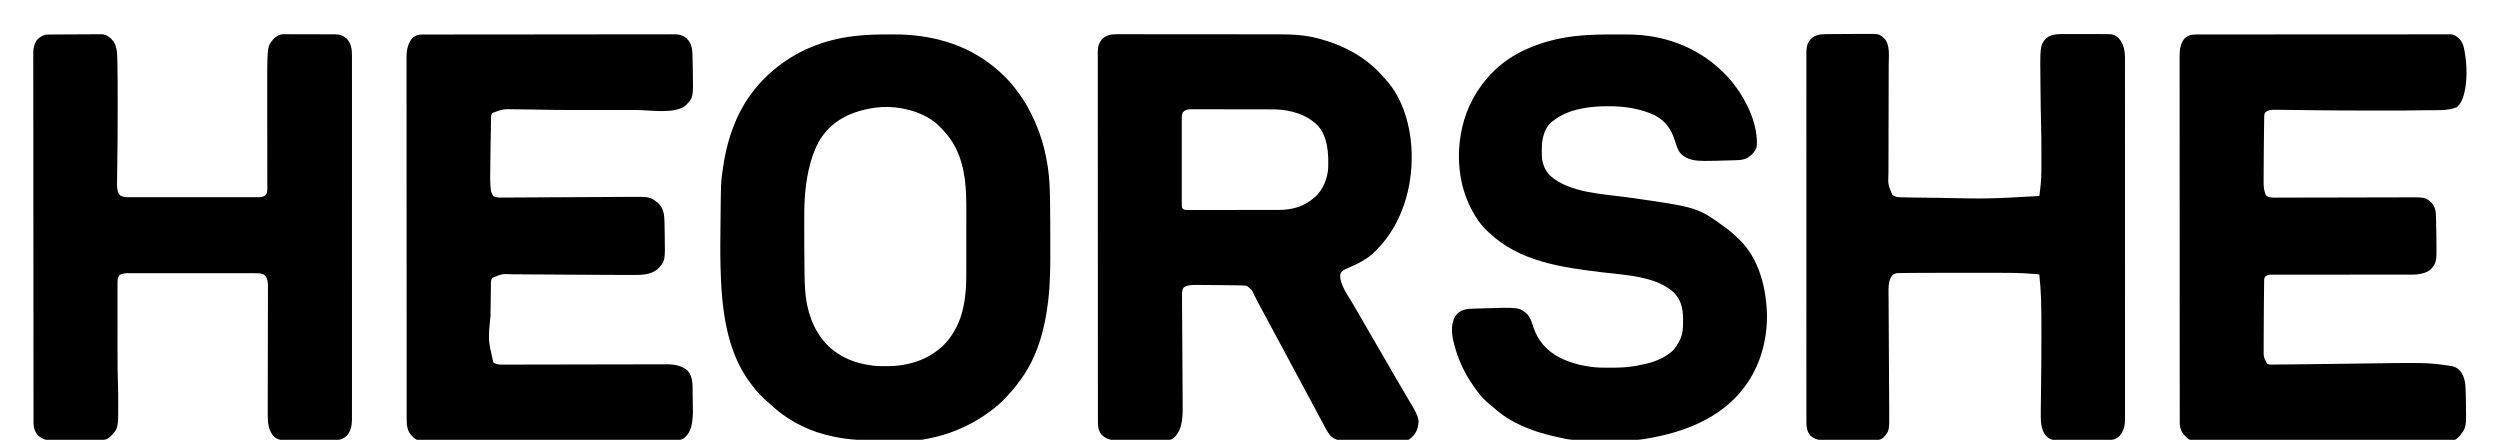
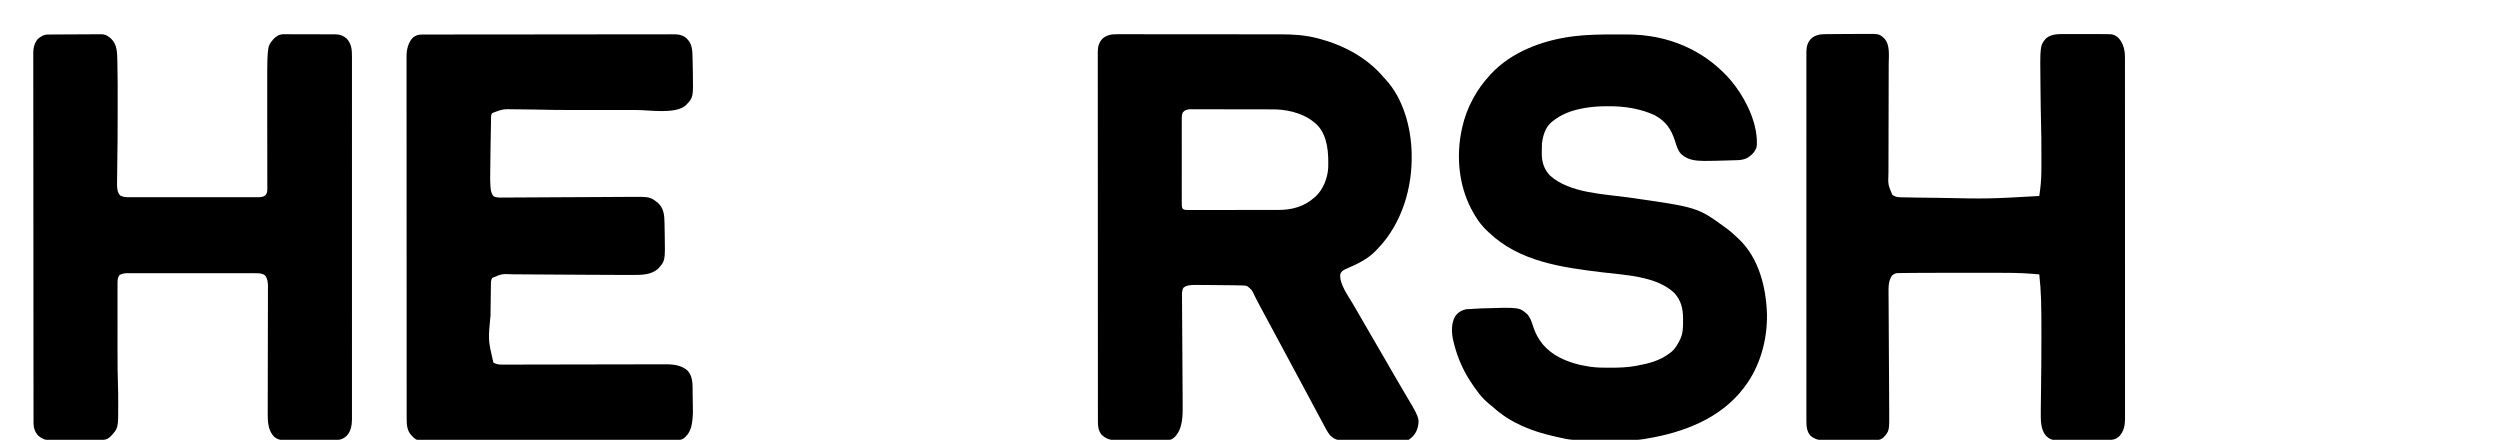
<svg xmlns="http://www.w3.org/2000/svg" version="1.1" width="4911" height="864">
  <path d="M0 0 C1.5 -0.005 3 -0.014 4.5 -0.024 C8.592 -0.045 12.684 -0.029 16.776 -0.007 C21.201 0.011 25.627 -0.006 30.053 -0.018 C38.716 -0.037 47.378 -0.024 56.041 0 C66.154 0.028 76.266 0.024 86.379 0.02 C104.45 0.014 122.52 0.037 140.59 0.076 C158.068 0.114 175.547 0.128 193.025 0.117 C212.096 0.105 231.167 0.105 250.238 0.128 C252.28 0.13 254.321 0.133 256.363 0.135 C257.869 0.137 257.869 0.137 259.406 0.139 C266.429 0.147 273.452 0.146 280.475 0.142 C289.065 0.138 297.655 0.149 306.245 0.177 C310.615 0.192 314.985 0.2 319.355 0.191 C344.477 0.144 368.922 1.53 393.351 8.061 C394.505 8.361 395.658 8.661 396.847 8.97 C444.333 21.599 489.925 45.93 522.089 83.717 C523.325 85.142 524.596 86.536 525.894 87.905 C561.149 125.344 576.685 182.473 577.851 232.748 C577.871 233.505 577.892 234.262 577.913 235.041 C579.515 301.693 558.878 370.976 512.425 420.08 C511.151 421.401 511.151 421.401 509.851 422.748 C509.115 423.536 508.378 424.324 507.62 425.135 C491.002 442.479 470.163 451.745 448.499 461.213 C443.441 463.548 440.197 465.415 437.851 470.748 C434.836 489.587 454.175 515.317 463.087 530.704 C464.906 533.844 466.715 536.991 468.522 540.139 C475.161 551.69 481.859 563.206 488.581 574.709 C493.501 583.134 498.376 591.584 503.245 600.038 C507.424 607.288 511.628 614.523 515.851 621.748 C520.687 630.026 525.499 638.318 530.288 646.623 C530.914 647.708 531.539 648.793 532.184 649.91 C535.282 655.285 538.376 660.663 541.464 666.045 C547.582 676.698 553.762 687.306 560.062 697.852 C593.702 754.162 593.702 754.162 589.698 772.881 C586.483 783.758 581.151 790.548 571.851 796.748 C569.289 797.011 569.289 797.011 566.16 797.029 C564.974 797.041 563.788 797.052 562.566 797.064 C560.611 797.067 560.611 797.067 558.618 797.071 C557.233 797.08 555.848 797.09 554.463 797.101 C550.698 797.127 546.934 797.14 543.169 797.149 C540.815 797.155 538.461 797.163 536.107 797.172 C528.736 797.199 521.365 797.219 513.994 797.226 C505.496 797.235 496.998 797.27 488.501 797.328 C481.927 797.372 475.352 797.392 468.778 797.394 C464.855 797.396 460.932 797.408 457.008 797.444 C453.313 797.477 449.618 797.481 445.923 797.464 C443.931 797.461 441.94 797.489 439.949 797.517 C429.894 797.424 424.459 794.422 417.413 787.498 C411.815 780.663 407.985 772.51 403.851 764.748 C402.702 762.61 401.552 760.472 400.401 758.334 C397.525 752.982 394.658 747.624 391.796 742.264 C388.299 735.714 384.794 729.168 381.288 722.623 C380.667 721.464 380.046 720.305 379.406 719.11 C374.657 710.246 369.891 701.39 365.12 692.537 C360.851 684.614 356.598 676.683 352.351 668.748 C345.206 655.403 338.032 642.074 330.851 628.748 C323.352 614.835 315.864 600.915 308.404 586.98 C303.876 578.523 299.337 570.07 294.788 561.623 C293.934 560.037 293.934 560.037 293.063 558.419 C290.097 552.91 287.124 547.405 284.144 541.905 C282.92 539.645 281.698 537.384 280.476 535.123 C279.888 534.037 279.301 532.951 278.696 531.832 C275.468 525.835 272.342 519.804 269.351 513.686 C264.217 502.295 264.217 502.295 254.851 494.748 C252.126 493.959 249.651 493.607 246.819 493.543 C245.625 493.513 245.625 493.513 244.408 493.483 C243.541 493.466 242.674 493.449 241.78 493.432 C240.393 493.401 240.393 493.401 238.977 493.369 C235.893 493.302 232.809 493.243 229.726 493.186 C228.666 493.165 227.606 493.145 226.514 493.124 C209.08 492.793 191.646 492.619 174.209 492.572 C171.647 492.565 169.086 492.554 166.525 492.54 C162.915 492.522 159.305 492.518 155.694 492.518 C154.628 492.511 153.561 492.504 152.462 492.496 C144.656 492.52 136.237 492.717 129.851 497.748 C126.406 502.744 126.73 509.198 126.768 515.034 C126.773 516.102 126.773 516.102 126.778 517.192 C126.79 519.569 126.809 521.947 126.829 524.324 C126.839 526.035 126.849 527.747 126.858 529.458 C126.879 533.149 126.903 536.84 126.93 540.531 C126.973 546.433 127.008 552.334 127.043 558.235 C127.099 567.644 127.161 577.053 127.224 586.463 C127.301 597.969 127.374 609.475 127.446 620.981 C127.456 622.505 127.456 622.505 127.466 624.06 C127.572 640.952 127.669 657.844 127.759 674.735 C127.809 683.939 127.866 693.143 127.942 702.346 C127.991 708.366 128.025 714.386 128.053 720.407 C128.066 722.731 128.085 725.056 128.109 727.38 C128.325 748.217 128.397 774.899 112.757 790.889 C108.5 794.683 105.947 796.867 100.153 796.896 C99.162 796.903 98.171 796.91 97.15 796.917 C96.058 796.92 94.967 796.923 93.843 796.925 C92.123 796.935 92.123 796.935 90.368 796.945 C86.559 796.965 82.75 796.977 78.94 796.987 C77.641 796.991 76.341 796.995 75.002 796.999 C68.829 797.018 62.656 797.032 56.483 797.041 C49.37 797.05 42.257 797.077 35.143 797.117 C29.639 797.147 24.135 797.162 18.631 797.165 C15.347 797.168 12.063 797.179 8.779 797.202 C5.107 797.226 1.436 797.225 -2.236 797.218 C-3.313 797.231 -4.39 797.244 -5.5 797.257 C-15.576 797.188 -23.818 793.727 -31.149 786.748 C-37.667 778.478 -38.442 770.615 -38.407 760.356 C-38.41 759.089 -38.414 757.823 -38.417 756.517 C-38.427 752.992 -38.424 749.467 -38.419 745.942 C-38.415 742.111 -38.424 738.279 -38.431 734.447 C-38.441 727.728 -38.444 721.01 -38.442 714.291 C-38.439 704.3 -38.447 694.309 -38.457 684.318 C-38.477 665.437 -38.482 646.556 -38.484 627.674 C-38.484 613.095 -38.489 598.516 -38.495 583.936 C-38.497 579.742 -38.498 575.548 -38.5 571.354 C-38.501 570.311 -38.501 569.269 -38.502 568.194 C-38.514 538.86 -38.522 509.527 -38.521 480.193 C-38.521 479.086 -38.521 477.98 -38.521 476.84 C-38.521 471.232 -38.52 465.625 -38.52 460.017 C-38.52 458.904 -38.52 457.79 -38.52 456.642 C-38.52 454.39 -38.52 452.138 -38.52 449.886 C-38.519 414.842 -38.534 379.798 -38.561 344.753 C-38.592 305.396 -38.609 266.039 -38.607 226.682 C-38.607 222.487 -38.607 218.291 -38.607 214.096 C-38.607 213.063 -38.607 212.03 -38.607 210.965 C-38.607 194.329 -38.619 177.693 -38.637 161.057 C-38.654 144.342 -38.656 127.627 -38.642 110.911 C-38.635 100.978 -38.639 91.044 -38.658 81.11 C-38.67 74.476 -38.668 67.842 -38.653 61.208 C-38.646 57.427 -38.644 53.646 -38.66 49.865 C-38.678 45.791 -38.664 41.718 -38.647 37.644 C-38.657 36.472 -38.667 35.3 -38.677 34.092 C-38.591 24.198 -36.26 15.844 -29.293 8.557 C-20.414 1.066 -11.237 -0.125 0 0 Z M128.445 153.456 C126.613 157.239 126.29 160.315 126.343 164.428 C126.336 165.182 126.33 165.936 126.324 166.712 C126.308 169.227 126.32 171.742 126.333 174.257 C126.328 176.064 126.32 177.871 126.312 179.678 C126.294 184.579 126.301 189.479 126.313 194.38 C126.323 199.508 126.314 204.637 126.308 209.765 C126.3 218.375 126.31 226.985 126.329 235.595 C126.351 245.552 126.344 255.51 126.322 265.468 C126.304 274.017 126.301 282.565 126.312 291.114 C126.318 296.22 126.319 301.327 126.305 306.433 C126.294 311.231 126.302 316.029 126.325 320.828 C126.33 322.59 126.329 324.353 126.32 326.115 C126.309 328.518 126.323 330.92 126.343 333.322 C126.334 334.023 126.325 334.723 126.316 335.444 C126.366 338.564 126.709 340.523 128.38 343.181 C131.824 345.366 134.941 345.299 138.893 345.25 C139.71 345.255 140.527 345.261 141.368 345.266 C144.111 345.28 146.852 345.265 149.594 345.25 C151.559 345.254 153.523 345.259 155.488 345.267 C160.832 345.281 166.175 345.269 171.519 345.253 C177.12 345.239 182.72 345.245 188.321 345.249 C197.74 345.252 207.158 345.238 216.577 345.215 C227.436 345.188 238.294 345.187 249.152 345.198 C259.617 345.209 270.082 345.203 280.548 345.189 C284.989 345.183 289.43 345.183 293.872 345.188 C299.121 345.193 304.371 345.182 309.621 345.161 C311.536 345.155 313.452 345.155 315.367 345.16 C342.399 345.222 366.232 338.972 386.851 320.748 C387.476 320.219 388.101 319.689 388.745 319.143 C404.003 305.243 412.965 282.493 413.977 262.219 C414.743 234.184 413.376 202.485 394.257 180.276 C372.851 157.793 340.227 148.414 309.974 147.651 C305.464 147.593 300.954 147.59 296.443 147.587 C294.719 147.583 292.994 147.578 291.27 147.572 C286.622 147.559 281.973 147.553 277.325 147.548 C274.417 147.545 271.509 147.541 268.601 147.537 C259.489 147.523 250.377 147.513 241.266 147.51 C230.769 147.505 220.272 147.487 209.774 147.459 C201.64 147.437 193.505 147.427 185.371 147.426 C180.52 147.424 175.669 147.419 170.818 147.401 C166.262 147.384 161.706 147.382 157.149 147.391 C155.48 147.392 153.811 147.387 152.142 147.377 C149.859 147.365 147.576 147.371 145.293 147.381 C144.017 147.379 142.742 147.378 141.427 147.377 C135.877 147.954 132.192 149.239 128.445 153.456 Z " fill="#000000" transform="translate(2195.149,67.252)" />
  <path d="M0 0 C1.476 -0.015 1.476 -0.015 2.982 -0.03 C4.06 -0.036 5.139 -0.042 6.25 -0.048 C7.387 -0.058 8.524 -0.068 9.695 -0.078 C13.466 -0.108 17.238 -0.129 21.009 -0.148 C22.297 -0.155 23.585 -0.161 24.912 -0.168 C30.326 -0.194 35.741 -0.217 41.156 -0.232 C48.901 -0.254 56.645 -0.296 64.39 -0.366 C70.502 -0.419 76.613 -0.439 82.726 -0.448 C85.319 -0.456 87.913 -0.475 90.507 -0.504 C94.143 -0.543 97.778 -0.544 101.414 -0.536 C103.013 -0.566 103.013 -0.566 104.645 -0.597 C113.403 -0.512 118.366 2.639 124.708 8.434 C125.31 9.128 125.912 9.821 126.533 10.536 C127.147 11.224 127.762 11.912 128.396 12.622 C137.316 25.038 136.327 40.504 136.763 55.204 C136.784 55.922 136.806 56.641 136.828 57.382 C137.566 83.399 137.37 109.44 137.349 135.465 C137.345 140.618 137.346 145.771 137.35 150.923 C137.379 186.335 137.182 221.734 136.569 257.141 C136.276 273.9 136.276 273.9 136.142 290.661 C136.138 291.445 136.134 292.229 136.129 293.037 C136.131 301.341 136.322 309.784 142.22 316.161 C148.253 319.5 153.546 319.586 160.348 319.542 C162.016 319.549 162.016 319.549 163.719 319.556 C167.442 319.568 171.165 319.558 174.888 319.549 C177.559 319.553 180.23 319.558 182.901 319.565 C189.4 319.578 195.899 319.575 202.398 319.567 C207.68 319.56 212.962 319.559 218.244 319.562 C219.372 319.563 219.372 319.563 220.524 319.563 C222.052 319.564 223.58 319.565 225.108 319.566 C239.431 319.575 253.754 319.565 268.078 319.549 C280.366 319.536 292.653 319.538 304.941 319.552 C319.215 319.568 333.489 319.574 347.763 319.565 C349.285 319.564 350.808 319.563 352.33 319.562 C353.453 319.561 353.453 319.561 354.599 319.561 C359.875 319.558 365.151 319.562 370.426 319.57 C376.856 319.578 383.285 319.576 389.714 319.56 C392.994 319.552 396.273 319.55 399.553 319.559 C403.109 319.567 406.664 319.557 410.219 319.542 C411.256 319.548 412.292 319.555 413.359 319.562 C418.734 319.518 422.588 319.211 427.22 316.161 C431.82 311.244 431.361 305.775 431.334 299.36 C431.334 298.461 431.334 297.562 431.334 296.636 C431.333 293.616 431.325 290.596 431.318 287.576 C431.316 285.412 431.314 283.248 431.313 281.085 C431.31 276.415 431.304 271.746 431.295 267.077 C431.282 259.662 431.276 252.247 431.271 244.832 C431.264 234.402 431.254 223.972 431.241 213.541 C431.24 212.879 431.239 212.217 431.238 211.535 C431.231 205.516 431.223 199.497 431.215 193.478 C431.195 177.864 431.177 162.249 431.167 146.635 C431.163 140.489 431.156 134.343 431.145 128.197 C430.954 23.932 430.954 23.932 441.345 11.473 C442.049 10.603 442.753 9.733 443.478 8.836 C449.721 2.745 454.864 -0.505 463.728 -0.63 C464.785 -0.615 465.842 -0.6 466.931 -0.584 C468.069 -0.591 469.207 -0.599 470.379 -0.606 C474.118 -0.622 477.856 -0.595 481.595 -0.566 C484.206 -0.565 486.817 -0.566 489.429 -0.569 C494.892 -0.571 500.356 -0.549 505.82 -0.512 C512.117 -0.469 518.413 -0.462 524.71 -0.475 C530.793 -0.486 536.876 -0.475 542.959 -0.453 C545.536 -0.445 548.113 -0.442 550.69 -0.446 C554.297 -0.446 557.903 -0.421 561.509 -0.389 C562.566 -0.394 563.623 -0.399 564.712 -0.404 C573.794 -0.274 580.945 2.246 587.658 8.477 C596.422 17.92 597.673 29.571 597.598 41.975 C597.604 43.853 597.604 43.853 597.611 45.768 C597.622 49.228 597.616 52.687 597.605 56.146 C597.598 59.916 597.608 63.685 597.615 67.454 C597.626 74.056 597.626 80.657 597.618 87.259 C597.607 97.075 597.613 106.892 597.622 116.709 C597.637 134.242 597.636 151.776 597.627 169.309 C597.62 184.654 597.618 199.998 597.622 215.343 C597.622 216.87 597.622 216.87 597.622 218.427 C597.623 222.559 597.624 226.691 597.625 230.823 C597.634 269.583 597.626 308.344 597.61 347.104 C597.596 381.538 597.597 415.972 597.611 450.406 C597.627 489.095 597.634 527.783 597.624 566.471 C597.623 570.595 597.622 574.72 597.622 578.844 C597.621 580.368 597.621 580.368 597.621 581.922 C597.617 597.256 597.621 612.59 597.629 627.924 C597.638 645.361 597.635 662.797 597.619 680.234 C597.61 689.992 597.61 699.75 597.621 709.508 C597.628 716.027 597.624 722.546 597.611 729.065 C597.603 732.779 597.601 736.492 597.612 740.206 C597.623 744.211 597.612 748.215 597.598 752.22 C597.605 753.367 597.612 754.513 597.619 755.694 C597.538 767.294 595.566 779.435 587.329 788.165 C579.756 795.088 573.745 796.606 563.65 796.565 C561.913 796.575 561.913 796.575 560.14 796.585 C556.315 796.604 552.49 796.6 548.665 796.594 C546.676 796.598 544.686 796.601 542.697 796.606 C536.444 796.62 530.191 796.618 523.937 796.607 C517.501 796.595 511.066 796.609 504.63 796.636 C499.091 796.658 493.552 796.665 488.013 796.659 C484.71 796.656 481.408 796.66 478.106 796.675 C474.42 796.69 470.735 796.679 467.049 796.662 C465.965 796.672 464.881 796.682 463.764 796.692 C456.153 796.618 451.212 795.176 445.048 790.52 C433.328 778.568 432.042 761.988 432.12 745.978 C432.122 744.318 432.122 744.318 432.124 742.625 C432.129 738.928 432.142 735.231 432.154 731.534 C432.159 728.879 432.164 726.224 432.168 723.57 C432.178 717.857 432.191 712.145 432.206 706.432 C432.229 697.398 432.242 688.363 432.254 679.328 C432.258 676.233 432.262 673.139 432.266 670.044 C432.267 669.271 432.268 668.497 432.269 667.701 C432.281 658.908 432.295 650.115 432.309 641.323 C432.311 640.519 432.312 639.716 432.314 638.888 C432.336 625.869 432.366 612.849 432.397 599.83 C432.43 586.448 432.451 573.066 432.462 559.684 C432.469 551.438 432.486 543.192 432.514 534.946 C432.533 529.293 432.542 523.64 432.541 517.988 C432.541 514.73 432.548 511.472 432.564 508.214 C432.581 504.675 432.58 501.136 432.574 497.598 C432.584 496.578 432.593 495.558 432.603 494.507 C432.56 486.791 431.726 479.412 426.908 473.161 C420.82 468.631 414.619 468.873 407.34 468.9 C406.242 468.896 405.144 468.892 404.013 468.888 C400.333 468.878 396.653 468.882 392.973 468.886 C390.334 468.882 387.696 468.877 385.058 468.87 C378.635 468.858 372.213 468.856 365.79 468.858 C360.568 468.86 355.347 468.858 350.125 468.854 C349.01 468.853 349.01 468.853 347.872 468.852 C346.362 468.851 344.852 468.85 343.341 468.849 C329.18 468.838 315.018 468.84 300.857 468.846 C287.907 468.851 274.957 468.84 262.007 468.821 C248.704 468.802 235.401 468.793 222.099 468.797 C214.632 468.799 207.166 468.796 199.7 468.782 C193.344 468.77 186.988 468.769 180.631 468.781 C177.39 468.787 174.148 468.786 170.907 468.776 C167.389 468.766 163.872 468.774 160.354 468.786 C159.335 468.779 158.315 468.772 157.265 468.764 C151.23 468.81 146.697 469.556 141.22 472.161 C137.2 477.218 137.095 482.084 137.093 488.374 C137.092 489.102 137.09 489.83 137.088 490.58 C137.084 493.022 137.088 495.464 137.091 497.906 C137.089 499.657 137.088 501.409 137.085 503.161 C137.081 507.929 137.083 512.697 137.086 517.465 C137.088 522.483 137.086 527.501 137.084 532.519 C137.083 540.976 137.085 549.433 137.09 557.891 C137.095 567.585 137.093 577.28 137.088 586.975 C137.083 595.343 137.083 603.711 137.085 612.079 C137.087 617.056 137.087 622.032 137.084 627.009 C137.072 647.831 137.214 668.617 137.99 689.425 C138.336 698.837 138.406 708.249 138.405 717.666 C138.408 720.589 138.426 723.511 138.445 726.434 C138.586 773.537 138.586 773.537 123.283 789.598 C116.73 796.043 110.667 796.605 101.866 796.581 C100.73 796.589 99.594 796.597 98.424 796.606 C94.674 796.63 90.924 796.631 87.173 796.629 C84.56 796.636 81.947 796.644 79.334 796.652 C73.857 796.667 68.379 796.668 62.902 796.662 C56.591 796.655 50.28 796.678 43.969 796.715 C37.877 796.749 31.785 796.756 25.693 796.752 C23.111 796.754 20.529 796.763 17.947 796.781 C14.328 796.803 10.711 796.793 7.092 796.776 C5.505 796.796 5.505 796.796 3.886 796.816 C-5.075 796.715 -11.889 793.942 -18.592 787.973 C-24.931 781.125 -27.9 773.019 -27.91 763.783 C-27.913 762.708 -27.917 761.634 -27.921 760.526 C-27.919 759.349 -27.918 758.172 -27.917 756.96 C-27.92 755.701 -27.922 754.443 -27.925 753.146 C-27.932 749.641 -27.933 746.135 -27.933 742.629 C-27.934 738.82 -27.941 735.01 -27.947 731.201 C-27.958 723.64 -27.964 716.079 -27.968 708.518 C-27.973 699.463 -27.984 690.409 -27.994 681.354 C-28.02 659.469 -28.035 637.583 -28.048 615.697 C-28.052 608.449 -28.057 601.201 -28.061 593.953 C-28.087 555.42 -28.109 516.888 -28.121 478.355 C-28.124 469.427 -28.127 460.499 -28.13 451.572 C-28.13 450.462 -28.131 449.353 -28.131 448.21 C-28.143 412.242 -28.174 376.274 -28.216 340.306 C-28.259 303.334 -28.285 266.362 -28.291 229.39 C-28.291 224.17 -28.292 218.949 -28.293 213.728 C-28.293 212.7 -28.294 211.673 -28.294 210.614 C-28.297 194.072 -28.318 177.53 -28.344 160.989 C-28.37 144.364 -28.378 127.739 -28.367 111.115 C-28.361 101.237 -28.369 91.359 -28.397 81.481 C-28.414 74.882 -28.413 68.283 -28.397 61.683 C-28.389 57.924 -28.388 54.165 -28.41 50.405 C-28.433 46.351 -28.417 42.297 -28.398 38.243 C-28.411 37.082 -28.424 35.921 -28.437 34.725 C-28.341 25.638 -26.027 17.22 -20.592 9.786 C-14.787 4.367 -8.077 0.065 0 0 Z " fill="#000000" transform="translate(93.78,67.839)" />
  <path d="M0 0 C9.094 -0.112 18.187 -0.152 27.281 -0.162 C31.577 -0.167 35.872 -0.192 40.167 -0.22 C43.546 -0.239 46.925 -0.244 50.304 -0.245 C51.887 -0.248 53.47 -0.256 55.054 -0.269 C84.523 -0.501 84.523 -0.501 94.149 8.078 C106.436 20.697 103.41 42.283 103.329 58.383 C103.323 60.943 103.319 63.504 103.315 66.064 C103.306 71.558 103.29 77.052 103.269 82.546 C103.24 90.505 103.224 98.463 103.212 106.422 C103.193 119.357 103.168 132.293 103.136 145.228 C103.133 146.387 103.133 146.387 103.13 147.569 C103.108 156.187 103.085 164.804 103.06 173.422 C103.051 176.547 103.042 179.672 103.033 182.798 C103.031 183.569 103.029 184.34 103.026 185.135 C102.99 198.024 102.964 210.914 102.949 223.803 C102.938 231.736 102.918 239.668 102.884 247.6 C102.86 253.685 102.85 259.77 102.847 265.855 C102.843 268.341 102.834 270.827 102.819 273.312 C101.943 295.562 101.943 295.562 110.259 315.528 C117.117 321.153 125.014 320.606 133.466 320.731 C134.925 320.762 136.384 320.795 137.843 320.829 C141.792 320.915 145.741 320.981 149.691 321.041 C152.14 321.078 154.59 321.119 157.039 321.161 C168.442 321.352 179.845 321.491 191.249 321.611 C194.134 321.641 197.02 321.673 199.906 321.704 C299.658 323.735 299.658 323.735 399.149 318.078 C399.635 314.371 400.112 310.662 400.587 306.953 C400.722 305.926 400.856 304.899 400.995 303.84 C402.753 290.035 403.302 276.364 403.282 262.469 C403.283 260.774 403.284 259.078 403.285 257.383 C403.287 253.829 403.285 250.276 403.28 246.722 C403.274 242.308 403.277 237.894 403.283 233.48 C403.305 214.294 403.117 195.128 402.613 175.948 C402.069 155.229 401.807 134.51 401.592 113.785 C401.548 109.532 401.499 105.278 401.446 101.025 C400.487 23.021 400.487 23.021 411.607 9.278 C420.017 1.03 433.192 -0.082 444.366 -0.051 C445.158 -0.053 445.949 -0.055 446.765 -0.056 C449.371 -0.061 451.977 -0.058 454.583 -0.055 C456.421 -0.055 458.26 -0.056 460.098 -0.057 C463.957 -0.059 467.816 -0.057 471.675 -0.052 C475.586 -0.048 479.497 -0.047 483.408 -0.052 C495.226 -0.066 507.042 -0.033 518.86 0.063 C520.987 0.077 523.114 0.083 525.241 0.086 C528.599 0.098 531.953 0.146 535.31 0.211 C536.212 0.208 537.114 0.205 538.044 0.202 C544.704 0.405 549.092 2.798 554.149 7.078 C564.512 18.146 567.46 31.794 567.404 46.461 C567.409 48.323 567.409 48.323 567.414 50.223 C567.421 53.668 567.418 57.113 567.413 60.558 C567.408 64.306 567.416 68.054 567.422 71.802 C567.431 78.371 567.432 84.94 567.428 91.509 C567.423 101.278 567.429 111.046 567.437 120.815 C567.453 139.276 567.454 157.738 567.452 176.199 C567.45 190.455 567.452 204.711 567.456 218.967 C567.457 221.015 567.457 223.062 567.458 225.11 C567.459 228.195 567.46 231.28 567.461 234.366 C567.469 263.056 567.473 291.746 567.469 320.436 C567.469 321.518 567.469 322.6 567.469 323.715 C567.468 329.198 567.467 334.681 567.466 340.164 C567.466 341.253 567.466 342.342 567.466 343.464 C567.465 345.667 567.465 347.869 567.465 350.071 C567.459 384.337 567.467 418.603 567.486 452.868 C567.506 491.36 567.517 529.851 567.513 568.342 C567.513 572.446 567.512 576.55 567.512 580.654 C567.512 581.665 567.512 582.675 567.512 583.716 C567.511 598.974 567.517 614.232 567.528 629.491 C567.54 646.843 567.541 664.196 567.529 681.549 C567.522 691.26 567.524 700.971 567.538 710.682 C567.546 717.17 567.543 723.659 567.532 730.147 C567.525 733.843 567.524 737.538 567.536 741.234 C567.548 745.22 567.537 749.206 567.524 753.192 C567.532 754.333 567.539 755.473 567.546 756.648 C567.463 768.93 565.062 780.715 556.415 789.926 C549.223 796.402 542.982 797.526 533.52 797.514 C531.772 797.529 531.772 797.529 529.989 797.545 C526.142 797.573 522.294 797.579 518.446 797.582 C516.444 797.589 514.441 797.597 512.439 797.605 C506.142 797.629 499.846 797.636 493.549 797.634 C487.075 797.632 480.601 797.664 474.126 797.711 C468.551 797.751 462.975 797.767 457.399 797.765 C454.077 797.764 450.755 797.775 447.432 797.804 C443.72 797.834 440.009 797.825 436.297 797.807 C435.211 797.824 434.125 797.841 433.006 797.858 C424.583 797.755 418.237 795.24 412.27 789.165 C401.521 776.413 402.015 758.368 402.071 742.653 C402.074 741.342 402.076 740.031 402.079 738.681 C402.115 725.359 402.331 712.04 402.541 698.72 C403.074 664.746 403.262 630.775 403.273 596.798 C403.274 593.437 403.278 590.077 403.282 586.717 C403.304 565.953 403.3 545.194 402.704 524.438 C402.675 523.402 402.675 523.402 402.645 522.346 C402.156 505.542 400.886 488.797 399.149 472.078 C395.296 471.759 391.442 471.449 387.587 471.141 C386.54 471.054 385.492 470.967 384.413 470.877 C360.704 469 337.015 468.927 313.249 468.944 C308.435 468.947 303.621 468.944 298.807 468.943 C290.697 468.941 282.586 468.943 274.476 468.948 C266.272 468.953 258.068 468.953 249.864 468.948 C224.11 468.933 198.356 468.953 172.603 469.067 C170.992 469.075 169.382 469.082 167.772 469.088 C158.93 469.125 150.089 469.184 141.247 469.295 C138.969 469.322 136.69 469.343 134.412 469.356 C131.379 469.376 128.348 469.421 125.316 469.473 C124.029 469.475 124.029 469.475 122.716 469.476 C117.414 469.606 114.367 470.579 110.149 474.078 C102.628 484.155 102.853 497.515 103.006 509.51 C103.016 510.882 103.025 512.253 103.032 513.625 C103.051 516.715 103.076 519.805 103.105 522.895 C103.156 528.513 103.184 534.131 103.21 539.749 C103.252 548.67 103.3 557.592 103.353 566.513 C103.412 576.494 103.468 586.476 103.52 596.457 C103.53 598.389 103.53 598.389 103.541 600.36 C103.568 605.646 103.596 610.933 103.623 616.219 C103.644 620.249 103.665 624.278 103.687 628.307 C103.69 628.976 103.694 629.644 103.697 630.333 C103.755 641.213 103.819 652.093 103.886 662.973 C103.954 674.225 104.015 685.476 104.069 696.728 C104.099 703.013 104.133 709.299 104.176 715.584 C104.216 721.481 104.246 727.378 104.269 733.275 C104.279 735.426 104.293 737.577 104.311 739.728 C104.629 779.718 104.629 779.718 93.028 792.422 C87.118 797.632 82.197 797.523 74.573 797.514 C72.816 797.529 72.816 797.529 71.023 797.545 C67.147 797.573 63.272 797.579 59.396 797.582 C58.056 797.586 56.716 797.591 55.376 797.597 C48.353 797.624 41.33 797.637 34.307 797.634 C27.787 797.632 21.267 797.664 14.746 797.711 C9.13 797.751 3.514 797.767 -2.103 797.765 C-5.449 797.764 -8.794 797.775 -12.141 797.804 C-15.884 797.834 -19.625 797.825 -23.368 797.807 C-24.458 797.824 -25.548 797.841 -26.671 797.858 C-35.461 797.751 -42.877 795.071 -49.784 789.526 C-57.493 781.479 -58.439 770.661 -58.354 760.071 C-58.36 758.798 -58.365 757.526 -58.371 756.215 C-58.387 752.697 -58.378 749.179 -58.364 745.661 C-58.354 741.828 -58.367 737.995 -58.377 734.163 C-58.392 727.45 -58.391 720.737 -58.381 714.025 C-58.366 704.043 -58.374 694.061 -58.386 684.079 C-58.407 666.251 -58.405 648.423 -58.394 630.595 C-58.384 614.994 -58.381 599.393 -58.386 583.792 C-58.386 582.757 -58.386 581.722 -58.387 580.656 C-58.388 576.456 -58.389 572.255 -58.391 568.055 C-58.403 528.651 -58.392 489.247 -58.37 449.843 C-58.351 414.831 -58.353 379.82 -58.372 344.809 C-58.393 305.475 -58.402 266.142 -58.39 226.808 C-58.388 222.616 -58.387 218.423 -58.386 214.231 C-58.385 213.199 -58.385 212.166 -58.385 211.103 C-58.38 195.51 -58.386 179.918 -58.396 164.326 C-58.407 146.598 -58.404 128.871 -58.383 111.144 C-58.371 101.221 -58.37 91.298 -58.385 81.376 C-58.394 74.749 -58.389 68.123 -58.371 61.496 C-58.362 57.72 -58.358 53.943 -58.373 50.167 C-58.388 46.098 -58.372 42.029 -58.354 37.96 C-58.363 36.789 -58.373 35.619 -58.382 34.412 C-58.291 24.514 -55.947 16.193 -49.006 8.886 C-41.073 2.231 -32.667 0.185 -22.554 0.219 C-21.366 0.2 -20.179 0.181 -18.956 0.161 C-15.639 0.115 -12.323 0.096 -9.005 0.088 C-6.003 0.075 -3.002 0.037 0 0 Z " fill="#000000" transform="translate(3606.851,66.922)" />
-   <path d="M0 0 C2.282 -0.007 4.564 -0.018 6.846 -0.03 C77.654 -0.365 148.077 17.92 203.631 63.368 C204.267 63.889 204.903 64.409 205.558 64.945 C219.471 76.444 232.627 89.033 243.631 103.368 C244.633 104.631 245.636 105.892 246.639 107.154 C266.686 132.567 281.469 161.039 292.631 191.368 C292.919 192.133 293.207 192.897 293.503 193.685 C301.198 214.293 306.108 236.227 309.506 257.931 C309.697 259.14 309.888 260.348 310.085 261.593 C313.023 281.518 313.974 301.49 314.245 321.607 C314.282 323.999 314.32 326.391 314.358 328.783 C314.73 353.554 314.819 378.327 314.817 403.101 C314.816 408.105 314.824 413.109 314.837 418.113 C314.929 452.777 314.907 487.394 310.819 521.868 C310.735 522.595 310.651 523.322 310.564 524.07 C304.373 577.406 290.141 631.084 258.631 675.368 C257.881 676.43 257.881 676.43 257.116 677.513 C250.324 687.081 243.354 696.202 235.217 704.665 C233.152 706.824 231.221 709.007 229.319 711.306 C219.766 722.297 208.299 731.721 196.631 740.368 C195.661 741.091 195.661 741.091 194.672 741.828 C179.022 753.407 162.274 763.152 144.631 771.368 C143.877 771.721 143.124 772.074 142.347 772.437 C118.503 783.455 93.466 790.756 67.631 795.368 C66.673 795.54 65.714 795.713 64.727 795.89 C59.239 796.658 53.71 796.533 48.18 796.545 C46.317 796.555 46.317 796.555 44.416 796.565 C40.308 796.585 36.2 796.597 32.092 796.607 C30.664 796.611 29.236 796.615 27.808 796.619 C21.078 796.638 14.348 796.652 7.617 796.661 C-0.071 796.67 -7.759 796.696 -15.447 796.737 C-21.435 796.768 -27.424 796.782 -33.413 796.785 C-36.965 796.788 -40.518 796.796 -44.071 796.822 C-72.241 797.015 -99.115 793.49 -126.369 786.368 C-127.695 786.025 -127.695 786.025 -129.049 785.674 C-167.522 775.492 -204.733 755.158 -233.744 727.818 C-235.849 725.853 -237.983 723.961 -240.162 722.079 C-251.582 712.122 -262.184 701.272 -271.142 689.039 C-272.355 687.387 -273.594 685.756 -274.838 684.126 C-323.25 619.669 -331.112 532.811 -332.994 454.993 C-333.014 454.154 -333.035 453.315 -333.056 452.45 C-333.708 424.98 -333.304 397.502 -332.996 370.03 C-332.953 366.096 -332.911 362.162 -332.871 358.228 C-332.204 291.946 -332.204 291.946 -329.681 272.868 C-329.596 272.2 -329.511 271.532 -329.423 270.844 C-321.893 212.045 -303.861 154.995 -266.369 108.368 C-265.551 107.345 -264.734 106.321 -263.892 105.267 C-253.861 92.948 -242.456 81.662 -230.369 71.368 C-229.768 70.855 -229.167 70.342 -228.547 69.813 C-183.371 31.611 -129.904 10.441 -71.369 3.368 C-69.528 3.142 -69.528 3.142 -67.65 2.911 C-45.16 0.305 -22.614 0.053 0 0 Z M-56.369 149.368 C-57.048 149.552 -57.727 149.736 -58.427 149.926 C-93.505 159.789 -121.949 179.204 -140.018 210.899 C-147.212 224.052 -152.412 237.936 -156.369 252.368 C-156.59 253.173 -156.812 253.977 -157.04 254.806 C-166.017 288.178 -168.545 323.272 -168.502 357.72 C-168.503 359.565 -168.504 361.41 -168.506 363.255 C-168.509 368.156 -168.504 373.058 -168.498 377.959 C-168.494 381.01 -168.491 384.06 -168.489 387.11 C-168.469 411.789 -168.401 436.468 -168.049 461.145 C-168.013 463.706 -167.979 466.266 -167.947 468.827 C-167.686 489.102 -167.242 509.622 -163.181 529.556 C-162.86 531.165 -162.86 531.165 -162.532 532.806 C-154.883 569.327 -136.231 604.399 -104.576 625.479 C-102.522 626.802 -100.452 628.093 -98.369 629.368 C-97.387 629.971 -97.387 629.971 -96.386 630.587 C-77.798 641.755 -56.733 647.492 -35.369 650.368 C-34.628 650.47 -33.888 650.572 -33.125 650.676 C-24.804 651.665 -16.424 651.612 -8.056 651.618 C-6.856 651.619 -6.856 651.619 -5.632 651.62 C36.35 651.564 75.562 639.401 105.944 609.618 C113.265 602.203 119.288 594.301 124.631 585.368 C125.061 584.654 125.491 583.939 125.934 583.203 C146.023 549.143 149.791 510.21 149.777 471.499 C149.78 469.808 149.783 468.117 149.787 466.425 C149.795 461.892 149.798 457.358 149.798 452.824 C149.799 449.974 149.801 447.123 149.804 444.272 C149.813 434.274 149.817 424.276 149.817 414.278 C149.816 405.043 149.826 395.809 149.842 386.575 C149.855 378.576 149.861 370.578 149.86 362.58 C149.86 357.834 149.862 353.088 149.873 348.343 C149.963 305.605 148.892 263.488 129.631 224.368 C129.065 223.208 128.499 222.048 127.916 220.853 C121.042 207.459 112.022 196.164 101.631 185.368 C101.063 184.737 100.494 184.105 99.909 183.454 C74.598 156.137 33.629 143.836 -2.487 142.443 C-20.922 142.002 -38.6 144.551 -56.369 149.368 Z " fill="#000000" transform="translate(1748.369,67.632)" />
-   <path d="M0 0 C0.875 -0.004 1.749 -0.007 2.65 -0.011 C5.59 -0.02 8.529 -0.015 11.468 -0.01 C13.593 -0.014 15.718 -0.018 17.844 -0.024 C23.69 -0.036 29.537 -0.036 35.384 -0.033 C41.686 -0.033 47.989 -0.044 54.292 -0.054 C66.642 -0.07 78.991 -0.076 91.341 -0.077 C101.376 -0.078 111.41 -0.082 121.445 -0.088 C124.333 -0.09 127.22 -0.092 130.108 -0.094 C130.826 -0.094 131.544 -0.094 132.283 -0.095 C152.476 -0.107 172.668 -0.115 192.86 -0.114 C193.622 -0.114 194.383 -0.114 195.167 -0.114 C199.026 -0.114 202.885 -0.114 206.744 -0.114 C207.51 -0.114 208.277 -0.113 209.066 -0.113 C210.616 -0.113 212.166 -0.113 213.716 -0.113 C237.837 -0.112 261.959 -0.127 286.081 -0.154 C313.175 -0.185 340.269 -0.202 367.363 -0.2 C370.251 -0.2 373.138 -0.2 376.026 -0.2 C376.737 -0.2 377.448 -0.2 378.181 -0.2 C389.633 -0.2 401.085 -0.213 412.537 -0.23 C424.041 -0.247 435.545 -0.249 447.049 -0.236 C453.284 -0.229 459.518 -0.229 465.753 -0.246 C471.456 -0.262 477.159 -0.259 482.862 -0.242 C484.929 -0.239 486.996 -0.243 489.064 -0.254 C491.866 -0.268 494.668 -0.257 497.471 -0.241 C498.684 -0.255 498.684 -0.255 499.922 -0.271 C505.171 -0.204 508.014 0.89 512.236 4.257 C513.226 4.979 514.216 5.701 515.236 6.445 C524.437 14.539 526.35 24.664 528.236 36.257 C528.354 36.971 528.473 37.685 528.595 38.421 C532.301 62.296 532.945 90.707 527.236 114.257 C527.064 114.98 526.892 115.702 526.716 116.447 C524.161 126.739 520.453 135.404 512.548 142.757 C494.939 150.731 468.275 148.297 449.142 148.808 C447.959 148.84 447.959 148.84 446.752 148.872 C418.348 149.596 389.922 149.411 361.511 149.388 C355.655 149.383 349.8 149.381 343.944 149.38 C305.226 149.37 266.513 149.292 227.798 148.757 C226.971 148.746 226.144 148.735 225.292 148.723 C218.339 148.628 211.387 148.53 204.435 148.429 C191.951 148.248 179.468 148.085 166.983 148.025 C164.994 148.014 163.006 147.997 161.017 147.974 C158.427 147.945 155.837 147.934 153.247 147.929 C152.523 147.917 151.798 147.905 151.052 147.892 C145.408 147.917 140.817 149.192 136.361 152.757 C133.993 155.914 134.088 159.061 134.03 162.849 C134.01 164.014 133.99 165.179 133.97 166.38 C133.953 167.661 133.936 168.942 133.919 170.261 C133.898 171.625 133.877 172.988 133.856 174.351 C133.799 178.065 133.749 181.778 133.702 185.491 C133.673 187.818 133.643 190.144 133.612 192.47 C133.461 204.066 133.34 215.661 133.236 227.257 C133.224 228.539 133.224 228.539 133.212 229.847 C133.113 240.899 133.041 251.95 133.004 263.003 C132.993 266.24 132.976 269.478 132.952 272.715 C132.924 276.548 132.912 280.381 132.911 284.214 C132.909 285.614 132.901 287.015 132.888 288.415 C132.801 298.11 133.227 307.686 137.923 316.382 C144.007 321.315 152.575 320.531 159.992 320.478 C161.16 320.477 162.329 320.477 163.532 320.476 C166.758 320.473 169.983 320.461 173.208 320.445 C176.694 320.431 180.179 320.427 183.665 320.423 C189.701 320.414 195.738 320.398 201.774 320.377 C210.518 320.347 219.262 320.332 228.006 320.32 C242.216 320.301 256.425 320.275 270.635 320.243 C271.485 320.241 272.334 320.24 273.21 320.238 C282.683 320.216 292.156 320.193 301.63 320.168 C305.061 320.159 308.492 320.15 311.924 320.141 C312.77 320.139 313.617 320.136 314.489 320.134 C328.639 320.097 342.788 320.072 356.937 320.056 C365.651 320.046 374.366 320.026 383.08 319.992 C389.06 319.97 395.04 319.959 401.02 319.956 C404.463 319.954 407.905 319.947 411.348 319.927 C450.765 319.721 450.765 319.721 462.294 330.113 C470.256 338.67 471.341 347.702 471.552 358.999 C471.583 360.422 471.583 360.422 471.615 361.874 C471.681 364.96 471.74 368.046 471.798 371.132 C471.819 372.184 471.839 373.235 471.86 374.319 C472.002 381.631 472.126 388.944 472.236 396.257 C472.249 397.124 472.262 397.992 472.275 398.885 C472.973 447.104 472.973 447.104 462.169 460.441 C447.903 473.843 424.832 471.698 406.881 471.646 C403.319 471.639 399.757 471.65 396.195 471.658 C390.038 471.671 383.882 471.673 377.725 471.668 C368.819 471.661 359.912 471.674 351.006 471.691 C336.545 471.72 322.084 471.738 307.623 471.746 C306.759 471.747 305.896 471.747 305.006 471.748 C297.996 471.752 290.985 471.755 283.974 471.759 C277.831 471.762 271.688 471.765 265.545 471.768 C264.679 471.769 263.814 471.77 262.922 471.77 C248.499 471.779 234.076 471.799 219.654 471.828 C210.766 471.845 201.879 471.852 192.991 471.845 C186.91 471.841 180.829 471.847 174.749 471.861 C171.24 471.87 167.732 471.873 164.223 471.863 C160.423 471.852 156.622 471.864 152.821 471.879 C151.71 471.872 150.599 471.865 149.454 471.858 C142.307 471.804 142.307 471.804 136.236 475.257 C133.895 478.769 133.966 480.241 133.917 484.4 C133.897 485.685 133.877 486.97 133.857 488.295 C133.845 489.721 133.833 491.147 133.821 492.574 C133.803 494.072 133.783 495.57 133.762 497.068 C133.71 501.137 133.67 505.205 133.634 509.274 C133.611 511.816 133.584 514.358 133.556 516.901 C133.42 529.353 133.319 541.805 133.236 554.257 C133.229 555.143 133.223 556.029 133.217 556.942 C133.136 568.908 133.082 580.874 133.055 592.84 C133.048 595.246 133.038 597.652 133.027 600.058 C133.01 603.856 133.004 607.653 133.006 611.45 C133.005 613.486 132.994 615.521 132.983 617.556 C132.709 632.942 132.709 632.942 139.236 646.257 C142.167 648.055 144.32 648.501 147.736 648.467 C148.636 648.462 149.536 648.458 150.463 648.454 C151.936 648.431 151.936 648.431 153.439 648.408 C154.483 648.401 155.527 648.393 156.603 648.385 C160.087 648.356 163.571 648.312 167.056 648.269 C169.516 648.246 171.976 648.223 174.436 648.201 C180.358 648.147 186.28 648.083 192.203 648.014 C199.058 647.936 205.913 647.869 212.768 647.803 C243.23 647.507 273.691 647.117 304.151 646.662 C454.149 644.429 454.149 644.429 497.798 650.695 C498.571 650.805 499.345 650.915 500.142 651.028 C507.586 652.235 513.123 654.454 518.236 660.257 C519.226 661.309 519.226 661.309 520.236 662.382 C528.918 674.864 529.565 688.272 529.861 702.945 C529.897 704.515 529.934 706.084 529.971 707.654 C530.058 711.498 530.132 715.342 530.199 719.186 C530.232 721.06 530.269 722.933 530.306 724.806 C531.171 771.735 531.171 771.735 518.236 788.257 C510.462 796.175 510.462 796.175 504.67 796.388 C503.083 796.396 501.496 796.399 499.909 796.397 C499.033 796.4 498.157 796.403 497.255 796.406 C494.287 796.415 491.32 796.416 488.352 796.418 C486.216 796.423 484.08 796.428 481.944 796.433 C476.049 796.447 470.153 796.455 464.258 796.461 C459.207 796.468 454.157 796.478 449.106 796.488 C432.463 796.521 415.819 796.543 399.176 796.561 C394.844 796.566 390.512 796.571 386.18 796.576 C359.297 796.607 332.413 796.634 305.53 796.65 C299.299 796.654 293.069 796.658 286.838 796.662 C286.064 796.663 285.29 796.663 284.493 796.664 C259.396 796.68 234.3 796.719 209.204 796.77 C183.41 796.822 157.616 796.855 131.823 796.862 C128.18 796.863 124.537 796.864 120.894 796.865 C119.819 796.866 119.819 796.866 118.721 796.866 C107.18 796.871 95.639 796.896 84.098 796.928 C72.497 796.96 60.897 796.97 49.296 796.958 C43.01 796.952 36.725 796.956 30.439 796.986 C24.686 797.013 18.933 797.013 13.179 796.99 C11.097 796.987 9.015 796.994 6.933 797.012 C-11.892 797.166 -11.892 797.166 -18.154 791.916 C-18.685 791.369 -19.217 790.821 -19.764 790.257 C-20.43 789.604 -21.095 788.952 -21.78 788.279 C-28.7 781.214 -31.887 772.752 -31.892 762.933 C-31.895 761.87 -31.898 760.808 -31.901 759.713 C-31.899 758.549 -31.898 757.386 -31.896 756.187 C-31.898 754.943 -31.9 753.698 -31.902 752.416 C-31.908 748.95 -31.907 745.484 -31.905 742.018 C-31.905 738.251 -31.91 734.485 -31.914 730.718 C-31.922 723.242 -31.924 715.766 -31.924 708.29 C-31.925 699.337 -31.932 690.385 -31.939 681.432 C-31.955 659.791 -31.961 638.151 -31.965 616.51 C-31.968 606.273 -31.971 596.036 -31.975 585.8 C-31.988 550.761 -31.999 515.723 -32.002 480.685 C-32.002 478.485 -32.002 476.285 -32.003 474.085 C-32.003 471.879 -32.003 469.674 -32.003 467.469 C-32.004 463.044 -32.004 458.62 -32.005 454.196 C-32.005 453.099 -32.005 452.002 -32.005 450.872 C-32.009 415.306 -32.025 379.74 -32.048 344.174 C-32.072 306.576 -32.086 268.978 -32.087 231.379 C-32.088 227.252 -32.088 223.124 -32.088 218.997 C-32.088 217.98 -32.088 216.964 -32.088 215.917 C-32.089 199.562 -32.1 183.206 -32.115 166.851 C-32.129 150.41 -32.133 133.969 -32.124 117.528 C-32.12 107.761 -32.124 97.995 -32.14 88.229 C-32.149 81.701 -32.148 75.174 -32.138 68.646 C-32.133 64.929 -32.132 61.213 -32.145 57.496 C-32.158 53.484 -32.148 49.472 -32.136 45.46 C-32.144 44.318 -32.152 43.175 -32.159 41.998 C-32.082 30.038 -30.554 17.78 -22.764 8.257 C-15.95 1.728 -9.23 -0.047 0 0 Z " fill="#000000" transform="translate(4313.764,67.743)" />
  <path d="M0 0 C0.87 -0.003 1.74 -0.005 2.636 -0.008 C5.578 -0.016 8.519 -0.016 11.461 -0.017 C13.58 -0.021 15.7 -0.025 17.82 -0.03 C23.666 -0.042 29.511 -0.048 35.357 -0.052 C41.654 -0.058 47.951 -0.07 54.247 -0.081 C68.745 -0.104 83.243 -0.119 97.741 -0.131 C102.757 -0.135 107.773 -0.14 112.788 -0.144 C139.455 -0.17 166.121 -0.192 192.787 -0.204 C198.966 -0.207 205.145 -0.21 211.325 -0.213 C212.092 -0.213 212.86 -0.214 213.651 -0.214 C238.539 -0.226 263.428 -0.257 288.316 -0.299 C313.901 -0.342 339.485 -0.368 365.069 -0.374 C368.683 -0.374 372.296 -0.375 375.91 -0.376 C376.977 -0.377 376.977 -0.377 378.065 -0.377 C389.51 -0.38 400.955 -0.401 412.4 -0.427 C423.906 -0.453 435.411 -0.461 446.917 -0.45 C453.15 -0.445 459.383 -0.448 465.616 -0.472 C471.322 -0.495 477.029 -0.494 482.735 -0.475 C484.799 -0.472 486.863 -0.478 488.927 -0.493 C500.885 -0.575 510.056 -0.568 519.491 7.637 C520.192 8.462 520.893 9.287 521.616 10.137 C522.296 10.859 522.977 11.581 523.678 12.325 C529.664 21.013 530.708 30.477 530.932 40.762 C530.953 41.578 530.974 42.394 530.996 43.235 C531.061 45.869 531.121 48.503 531.178 51.137 C531.199 52.036 531.219 52.935 531.241 53.861 C531.379 59.953 531.501 66.045 531.616 72.137 C531.641 73.396 531.665 74.655 531.691 75.952 C532.532 123.66 532.532 123.66 517.815 139.016 C497.72 156.874 447.37 148.287 421.93 148.271 C416.373 148.269 410.817 148.271 405.26 148.273 C395.915 148.275 386.569 148.272 377.224 148.267 C366.556 148.262 355.889 148.264 345.221 148.269 C335.948 148.274 326.675 148.274 317.401 148.272 C311.915 148.27 306.428 148.27 300.941 148.273 C273.617 148.288 246.32 147.972 219.004 147.307 C208.532 147.055 198.061 146.918 187.587 146.897 C185.592 146.89 183.598 146.876 181.603 146.856 C158.699 146.32 158.699 146.32 137.616 154.137 C135.582 157.188 135.36 157.847 135.299 161.289 C135.28 162.135 135.26 162.98 135.24 163.852 C135.229 164.777 135.217 165.703 135.205 166.656 C135.185 167.634 135.166 168.612 135.145 169.62 C135.082 172.873 135.032 176.126 134.983 179.379 C134.942 181.66 134.9 183.94 134.857 186.22 C134.769 191.024 134.687 195.827 134.61 200.631 C134.513 206.702 134.406 212.772 134.295 218.843 C133.736 249.107 133.736 249.107 133.514 279.375 C133.511 280.465 133.508 281.554 133.505 282.676 C133.519 288.963 133.8 295.187 134.366 301.45 C134.427 302.128 134.487 302.806 134.55 303.504 C135.156 308.432 136.677 313.107 139.616 317.137 C145.028 320.719 151.784 320.274 158.031 320.219 C158.865 320.216 159.699 320.213 160.558 320.21 C163.347 320.197 166.137 320.178 168.926 320.159 C170.931 320.149 172.937 320.139 174.942 320.13 C179.27 320.109 183.598 320.084 187.926 320.058 C194.841 320.015 201.757 319.979 208.672 319.944 C219.695 319.888 230.718 319.827 241.741 319.764 C255.232 319.686 268.723 319.613 282.214 319.541 C283.404 319.535 284.595 319.529 285.822 319.522 C305.564 319.416 325.306 319.319 345.048 319.228 C355.673 319.179 366.298 319.122 376.922 319.046 C383.05 319.002 389.178 318.968 395.306 318.943 C398.619 318.93 401.932 318.909 405.245 318.878 C447.929 318.485 447.929 318.485 463.87 331.41 C474.714 342.134 475.715 355.054 475.967 369.473 C475.991 370.666 476.014 371.858 476.038 373.087 C476.085 375.611 476.13 378.134 476.173 380.657 C476.24 384.464 476.318 388.271 476.397 392.078 C477.398 444.719 477.398 444.719 463.366 460.075 C450.239 471.88 431.477 472.313 414.772 472.257 C413.722 472.257 412.672 472.257 411.591 472.258 C408.025 472.257 404.459 472.248 400.893 472.239 C398.935 472.236 396.977 472.234 395.018 472.231 C369.371 472.2 343.724 472.027 318.077 471.868 C313.625 471.841 309.172 471.814 304.72 471.787 C300.209 471.76 295.699 471.732 291.188 471.705 C288.912 471.691 286.636 471.677 284.36 471.663 C271.591 471.585 258.821 471.504 246.052 471.413 C235.723 471.34 225.395 471.275 215.066 471.218 C209.653 471.188 204.24 471.154 198.826 471.111 C193.779 471.071 188.731 471.04 183.683 471.017 C181.846 471.007 180.008 470.994 178.171 470.976 C156.522 470.015 156.522 470.015 137.445 478.062 C134.73 482.627 135 486.799 134.978 492.023 C134.958 493.122 134.938 494.22 134.917 495.351 C134.855 498.986 134.821 502.62 134.788 506.254 C134.75 508.789 134.711 511.325 134.67 513.86 C134.578 519.863 134.503 525.865 134.437 531.868 C134.361 538.641 134.262 545.414 134.161 552.187 C129.435 599.686 129.435 599.686 139.741 644.2 C147.245 649.257 156.783 648.411 165.467 648.357 C166.862 648.356 168.258 648.356 169.653 648.356 C173.469 648.355 177.285 648.341 181.101 648.325 C185.223 648.31 189.346 648.307 193.469 648.303 C200.61 648.294 207.75 648.277 214.89 648.257 C225.23 648.227 235.57 648.212 245.91 648.2 C262.709 648.181 279.508 648.155 296.307 648.123 C297.814 648.12 297.814 648.12 299.352 648.117 C310.556 648.096 321.759 648.073 332.963 648.048 C337.023 648.039 341.082 648.03 345.142 648.021 C346.144 648.018 347.146 648.016 348.178 648.014 C364.908 647.977 381.638 647.952 398.368 647.936 C408.676 647.926 418.983 647.905 429.291 647.872 C436.361 647.85 443.431 647.838 450.501 647.836 C454.573 647.833 458.646 647.827 462.719 647.806 C466.457 647.788 470.195 647.783 473.933 647.79 C475.905 647.79 477.877 647.775 479.849 647.759 C494.654 647.817 510.333 650.042 521.616 660.512 C532.661 672.847 530.991 690.303 531.241 705.825 C531.279 707.746 531.318 709.667 531.358 711.588 C532.01 744.36 532.01 744.36 530.866 755.887 C530.779 756.769 530.691 757.651 530.601 758.56 C529.083 772.325 525.322 783.546 514.581 792.692 C509.825 796.19 505.884 796.425 500.059 796.4 C499.182 796.404 498.306 796.408 497.403 796.412 C494.445 796.424 491.488 796.421 488.53 796.418 C486.396 796.423 484.263 796.429 482.129 796.436 C476.249 796.452 470.37 796.456 464.49 796.457 C458.155 796.461 451.821 796.476 445.486 796.489 C430.903 796.518 416.321 796.53 401.739 796.539 C394.533 796.543 387.328 796.551 380.123 796.558 C355.461 796.584 330.799 796.605 306.137 796.612 C304.589 796.613 303.041 796.613 301.492 796.613 C299.94 796.614 298.388 796.614 296.836 796.615 C293.722 796.616 290.609 796.617 287.495 796.617 C286.337 796.618 286.337 796.618 285.156 796.618 C260.121 796.625 235.087 796.657 210.053 796.704 C183.588 796.753 157.124 796.78 130.659 796.783 C127.754 796.783 124.849 796.784 121.944 796.784 C121.229 796.784 120.514 796.784 119.777 796.784 C108.264 796.787 96.751 796.809 85.238 796.838 C73.666 796.867 62.095 796.873 50.523 796.857 C44.254 796.849 37.985 796.851 31.715 796.879 C25.977 796.905 20.239 796.902 14.5 796.878 C12.423 796.874 10.346 796.88 8.27 796.898 C-10.507 797.045 -10.507 797.045 -16.772 791.79 C-17.304 791.244 -17.836 790.699 -18.384 790.137 C-19.05 789.495 -19.715 788.852 -20.4 788.19 C-29.917 778.637 -30.535 766.742 -30.516 753.985 C-30.518 752.744 -30.52 751.503 -30.522 750.224 C-30.526 746.772 -30.527 743.32 -30.525 739.867 C-30.524 736.114 -30.529 732.361 -30.534 728.608 C-30.541 721.161 -30.543 713.714 -30.544 706.267 C-30.545 697.348 -30.552 688.429 -30.558 679.51 C-30.574 657.954 -30.58 636.397 -30.585 614.841 C-30.587 604.644 -30.591 594.448 -30.595 584.251 C-30.608 549.352 -30.618 514.452 -30.622 479.552 C-30.622 477.361 -30.622 475.17 -30.622 472.979 C-30.623 470.783 -30.623 468.587 -30.623 466.39 C-30.623 461.984 -30.624 457.578 -30.624 453.172 C-30.624 452.08 -30.625 450.987 -30.625 449.862 C-30.628 414.434 -30.644 379.006 -30.668 343.578 C-30.692 306.127 -30.706 268.675 -30.707 231.223 C-30.707 227.113 -30.707 223.002 -30.708 218.891 C-30.708 217.879 -30.708 216.867 -30.708 215.824 C-30.709 199.531 -30.72 183.237 -30.735 166.943 C-30.749 150.569 -30.752 134.194 -30.744 117.819 C-30.74 108.091 -30.744 98.362 -30.759 88.633 C-30.769 82.133 -30.768 75.632 -30.758 69.132 C-30.753 65.43 -30.752 61.727 -30.764 58.024 C-30.778 54.031 -30.768 50.038 -30.756 46.044 C-30.764 44.902 -30.771 43.759 -30.779 42.581 C-30.695 29.672 -27.683 15.709 -18.384 6.137 C-12.275 1.208 -7.887 -0.012 0 0 Z " fill="#000000" transform="translate(829.384,67.863)" />
-   <path d="M0 0 C3.65 0.005 7.299 -0.002 10.949 -0.021 C31.394 -0.121 51.417 -0.01 71.649 3.316 C72.353 3.424 73.058 3.533 73.784 3.645 C121.005 10.943 166.447 31.064 202.649 62.316 C203.819 63.319 203.819 63.319 205.012 64.343 C217.466 75.289 228.824 86.958 238.649 100.316 C239.075 100.886 239.501 101.457 239.94 102.045 C263.328 133.424 284.517 179.32 281.649 219.316 C279.76 229.211 272.339 236.301 264.371 241.808 C256.31 246.272 249.362 246.837 240.262 247.046 C238.969 247.086 237.676 247.126 236.344 247.168 C232.912 247.274 229.479 247.363 226.046 247.449 C223.303 247.52 220.56 247.604 217.817 247.689 C205.478 248.068 193.138 248.383 180.793 248.413 C179.993 248.417 179.192 248.42 178.367 248.423 C161.399 248.381 145.921 246.707 133 234.796 C126.414 227.926 124.039 218.591 121.213 209.735 C113.734 186.435 103.142 170.419 81.149 158.691 C68.028 152.441 54.239 148.4 40.024 145.503 C39.073 145.308 38.122 145.114 37.142 144.913 C21.371 141.906 5.549 140.932 -10.476 141.003 C-11.318 141.005 -12.16 141.006 -13.028 141.008 C-27.3 141.053 -41.265 141.88 -55.351 144.316 C-56.632 144.532 -56.632 144.532 -57.939 144.754 C-80.722 148.743 -102.458 156.308 -120.351 171.316 C-121.015 171.855 -121.679 172.393 -122.363 172.948 C-134.088 183.435 -138.456 199.281 -140.351 214.316 C-140.555 218.686 -140.579 223.055 -140.592 227.429 C-140.601 229.481 -140.632 231.532 -140.664 233.583 C-140.801 250.606 -136.263 264.887 -124.351 277.316 C-85.642 311.987 -18.434 313.345 30.372 320.304 C165.157 339.526 165.157 339.526 218.649 378.316 C219.23 378.733 219.81 379.15 220.409 379.579 C228.693 385.581 236.255 392.269 243.649 399.316 C244.479 400.081 245.309 400.847 246.164 401.636 C286.283 439.813 300.282 497.573 301.724 551.125 C302.131 601.159 288.074 652.119 257.649 692.316 C257.174 692.95 256.7 693.583 256.211 694.237 C210.935 754.094 137.898 781.925 65.953 793.764 C63.944 794.099 61.937 794.453 59.937 794.841 C47.135 797.062 34.154 796.684 21.203 796.722 C19.869 796.727 18.534 796.733 17.199 796.739 C10.906 796.766 4.613 796.786 -1.68 796.793 C-8.12 796.801 -14.559 796.826 -20.999 796.878 C-82.17 797.365 -82.17 797.365 -112.351 790.316 C-113.669 790.018 -114.988 789.722 -116.307 789.427 C-160.074 779.577 -202.396 763.111 -235.851 732.531 C-238.284 730.375 -240.785 728.371 -243.351 726.378 C-258.598 714.271 -269.759 698.465 -280.351 682.316 C-280.735 681.733 -281.119 681.15 -281.514 680.55 C-296.902 656.874 -308.083 629.809 -314.351 602.316 C-314.598 601.288 -314.844 600.261 -315.097 599.202 C-318.093 584.597 -318.564 566.822 -310.808 553.706 C-305.417 546.156 -298.726 542.012 -289.75 539.87 C-282.912 538.754 -276.041 538.602 -269.128 538.417 C-266.297 538.341 -263.467 538.258 -260.637 538.167 C-184.494 535.753 -184.494 535.753 -168.914 549.941 C-162.993 556.556 -160.603 564.456 -157.972 572.772 C-149.037 600.804 -132.284 620.539 -106.277 634.323 C-88.016 643.706 -68.606 649.304 -48.351 652.316 C-46.565 652.584 -46.565 652.584 -44.743 652.857 C-32.482 654.564 -20.276 654.672 -7.914 654.628 C-6.854 654.626 -5.794 654.625 -4.701 654.623 C11.262 654.576 26.896 654.129 42.649 651.316 C43.656 651.139 44.664 650.962 45.702 650.78 C69.721 646.435 92.173 640.675 111.649 625.316 C112.906 624.37 112.906 624.37 114.188 623.406 C121.253 617.405 125.975 609.196 130.086 601.003 C130.416 600.346 130.746 599.689 131.085 599.012 C136.402 588.004 136.835 577.263 136.834 565.237 C136.836 563.216 136.854 561.196 136.873 559.175 C136.903 539.156 133.331 522.848 119.586 507.753 C84.732 474.762 23.615 472.783 -21.351 467.316 C-100.536 457.663 -184.539 446.605 -244.765 388.835 C-245.808 387.836 -246.856 386.843 -247.91 385.855 C-260.784 373.791 -270.261 359.938 -278.351 344.316 C-278.725 343.605 -279.099 342.894 -279.484 342.162 C-304.314 294.418 -309.081 236.393 -297.351 184.316 C-297.172 183.515 -296.993 182.715 -296.809 181.891 C-292.424 162.826 -285.687 144.503 -276.351 127.316 C-276 126.654 -275.648 125.992 -275.285 125.31 C-266.321 108.47 -255.141 93.654 -242.289 79.566 C-241.818 79.047 -241.348 78.528 -240.864 77.993 C-200.422 34.296 -139.578 11.803 -81.976 4.066 C-80.857 3.914 -79.739 3.763 -78.586 3.607 C-52.459 0.389 -26.284 -0.036 0 0 Z " fill="#000000" transform="translate(3169.351,67.684)" />
+   <path d="M0 0 C3.65 0.005 7.299 -0.002 10.949 -0.021 C31.394 -0.121 51.417 -0.01 71.649 3.316 C72.353 3.424 73.058 3.533 73.784 3.645 C121.005 10.943 166.447 31.064 202.649 62.316 C203.819 63.319 203.819 63.319 205.012 64.343 C217.466 75.289 228.824 86.958 238.649 100.316 C239.075 100.886 239.501 101.457 239.94 102.045 C263.328 133.424 284.517 179.32 281.649 219.316 C279.76 229.211 272.339 236.301 264.371 241.808 C256.31 246.272 249.362 246.837 240.262 247.046 C238.969 247.086 237.676 247.126 236.344 247.168 C232.912 247.274 229.479 247.363 226.046 247.449 C223.303 247.52 220.56 247.604 217.817 247.689 C205.478 248.068 193.138 248.383 180.793 248.413 C179.993 248.417 179.192 248.42 178.367 248.423 C161.399 248.381 145.921 246.707 133 234.796 C126.414 227.926 124.039 218.591 121.213 209.735 C113.734 186.435 103.142 170.419 81.149 158.691 C68.028 152.441 54.239 148.4 40.024 145.503 C39.073 145.308 38.122 145.114 37.142 144.913 C21.371 141.906 5.549 140.932 -10.476 141.003 C-11.318 141.005 -12.16 141.006 -13.028 141.008 C-27.3 141.053 -41.265 141.88 -55.351 144.316 C-56.632 144.532 -56.632 144.532 -57.939 144.754 C-80.722 148.743 -102.458 156.308 -120.351 171.316 C-121.015 171.855 -121.679 172.393 -122.363 172.948 C-134.088 183.435 -138.456 199.281 -140.351 214.316 C-140.555 218.686 -140.579 223.055 -140.592 227.429 C-140.601 229.481 -140.632 231.532 -140.664 233.583 C-140.801 250.606 -136.263 264.887 -124.351 277.316 C-85.642 311.987 -18.434 313.345 30.372 320.304 C165.157 339.526 165.157 339.526 218.649 378.316 C219.23 378.733 219.81 379.15 220.409 379.579 C228.693 385.581 236.255 392.269 243.649 399.316 C244.479 400.081 245.309 400.847 246.164 401.636 C286.283 439.813 300.282 497.573 301.724 551.125 C302.131 601.159 288.074 652.119 257.649 692.316 C257.174 692.95 256.7 693.583 256.211 694.237 C210.935 754.094 137.898 781.925 65.953 793.764 C63.944 794.099 61.937 794.453 59.937 794.841 C47.135 797.062 34.154 796.684 21.203 796.722 C19.869 796.727 18.534 796.733 17.199 796.739 C10.906 796.766 4.613 796.786 -1.68 796.793 C-8.12 796.801 -14.559 796.826 -20.999 796.878 C-82.17 797.365 -82.17 797.365 -112.351 790.316 C-113.669 790.018 -114.988 789.722 -116.307 789.427 C-160.074 779.577 -202.396 763.111 -235.851 732.531 C-238.284 730.375 -240.785 728.371 -243.351 726.378 C-258.598 714.271 -269.759 698.465 -280.351 682.316 C-280.735 681.733 -281.119 681.15 -281.514 680.55 C-296.902 656.874 -308.083 629.809 -314.351 602.316 C-314.598 601.288 -314.844 600.261 -315.097 599.202 C-318.093 584.597 -318.564 566.822 -310.808 553.706 C-305.417 546.156 -298.726 542.012 -289.75 539.87 C-266.297 538.341 -263.467 538.258 -260.637 538.167 C-184.494 535.753 -184.494 535.753 -168.914 549.941 C-162.993 556.556 -160.603 564.456 -157.972 572.772 C-149.037 600.804 -132.284 620.539 -106.277 634.323 C-88.016 643.706 -68.606 649.304 -48.351 652.316 C-46.565 652.584 -46.565 652.584 -44.743 652.857 C-32.482 654.564 -20.276 654.672 -7.914 654.628 C-6.854 654.626 -5.794 654.625 -4.701 654.623 C11.262 654.576 26.896 654.129 42.649 651.316 C43.656 651.139 44.664 650.962 45.702 650.78 C69.721 646.435 92.173 640.675 111.649 625.316 C112.906 624.37 112.906 624.37 114.188 623.406 C121.253 617.405 125.975 609.196 130.086 601.003 C130.416 600.346 130.746 599.689 131.085 599.012 C136.402 588.004 136.835 577.263 136.834 565.237 C136.836 563.216 136.854 561.196 136.873 559.175 C136.903 539.156 133.331 522.848 119.586 507.753 C84.732 474.762 23.615 472.783 -21.351 467.316 C-100.536 457.663 -184.539 446.605 -244.765 388.835 C-245.808 387.836 -246.856 386.843 -247.91 385.855 C-260.784 373.791 -270.261 359.938 -278.351 344.316 C-278.725 343.605 -279.099 342.894 -279.484 342.162 C-304.314 294.418 -309.081 236.393 -297.351 184.316 C-297.172 183.515 -296.993 182.715 -296.809 181.891 C-292.424 162.826 -285.687 144.503 -276.351 127.316 C-276 126.654 -275.648 125.992 -275.285 125.31 C-266.321 108.47 -255.141 93.654 -242.289 79.566 C-241.818 79.047 -241.348 78.528 -240.864 77.993 C-200.422 34.296 -139.578 11.803 -81.976 4.066 C-80.857 3.914 -79.739 3.763 -78.586 3.607 C-52.459 0.389 -26.284 -0.036 0 0 Z " fill="#000000" transform="translate(3169.351,67.684)" />
</svg>